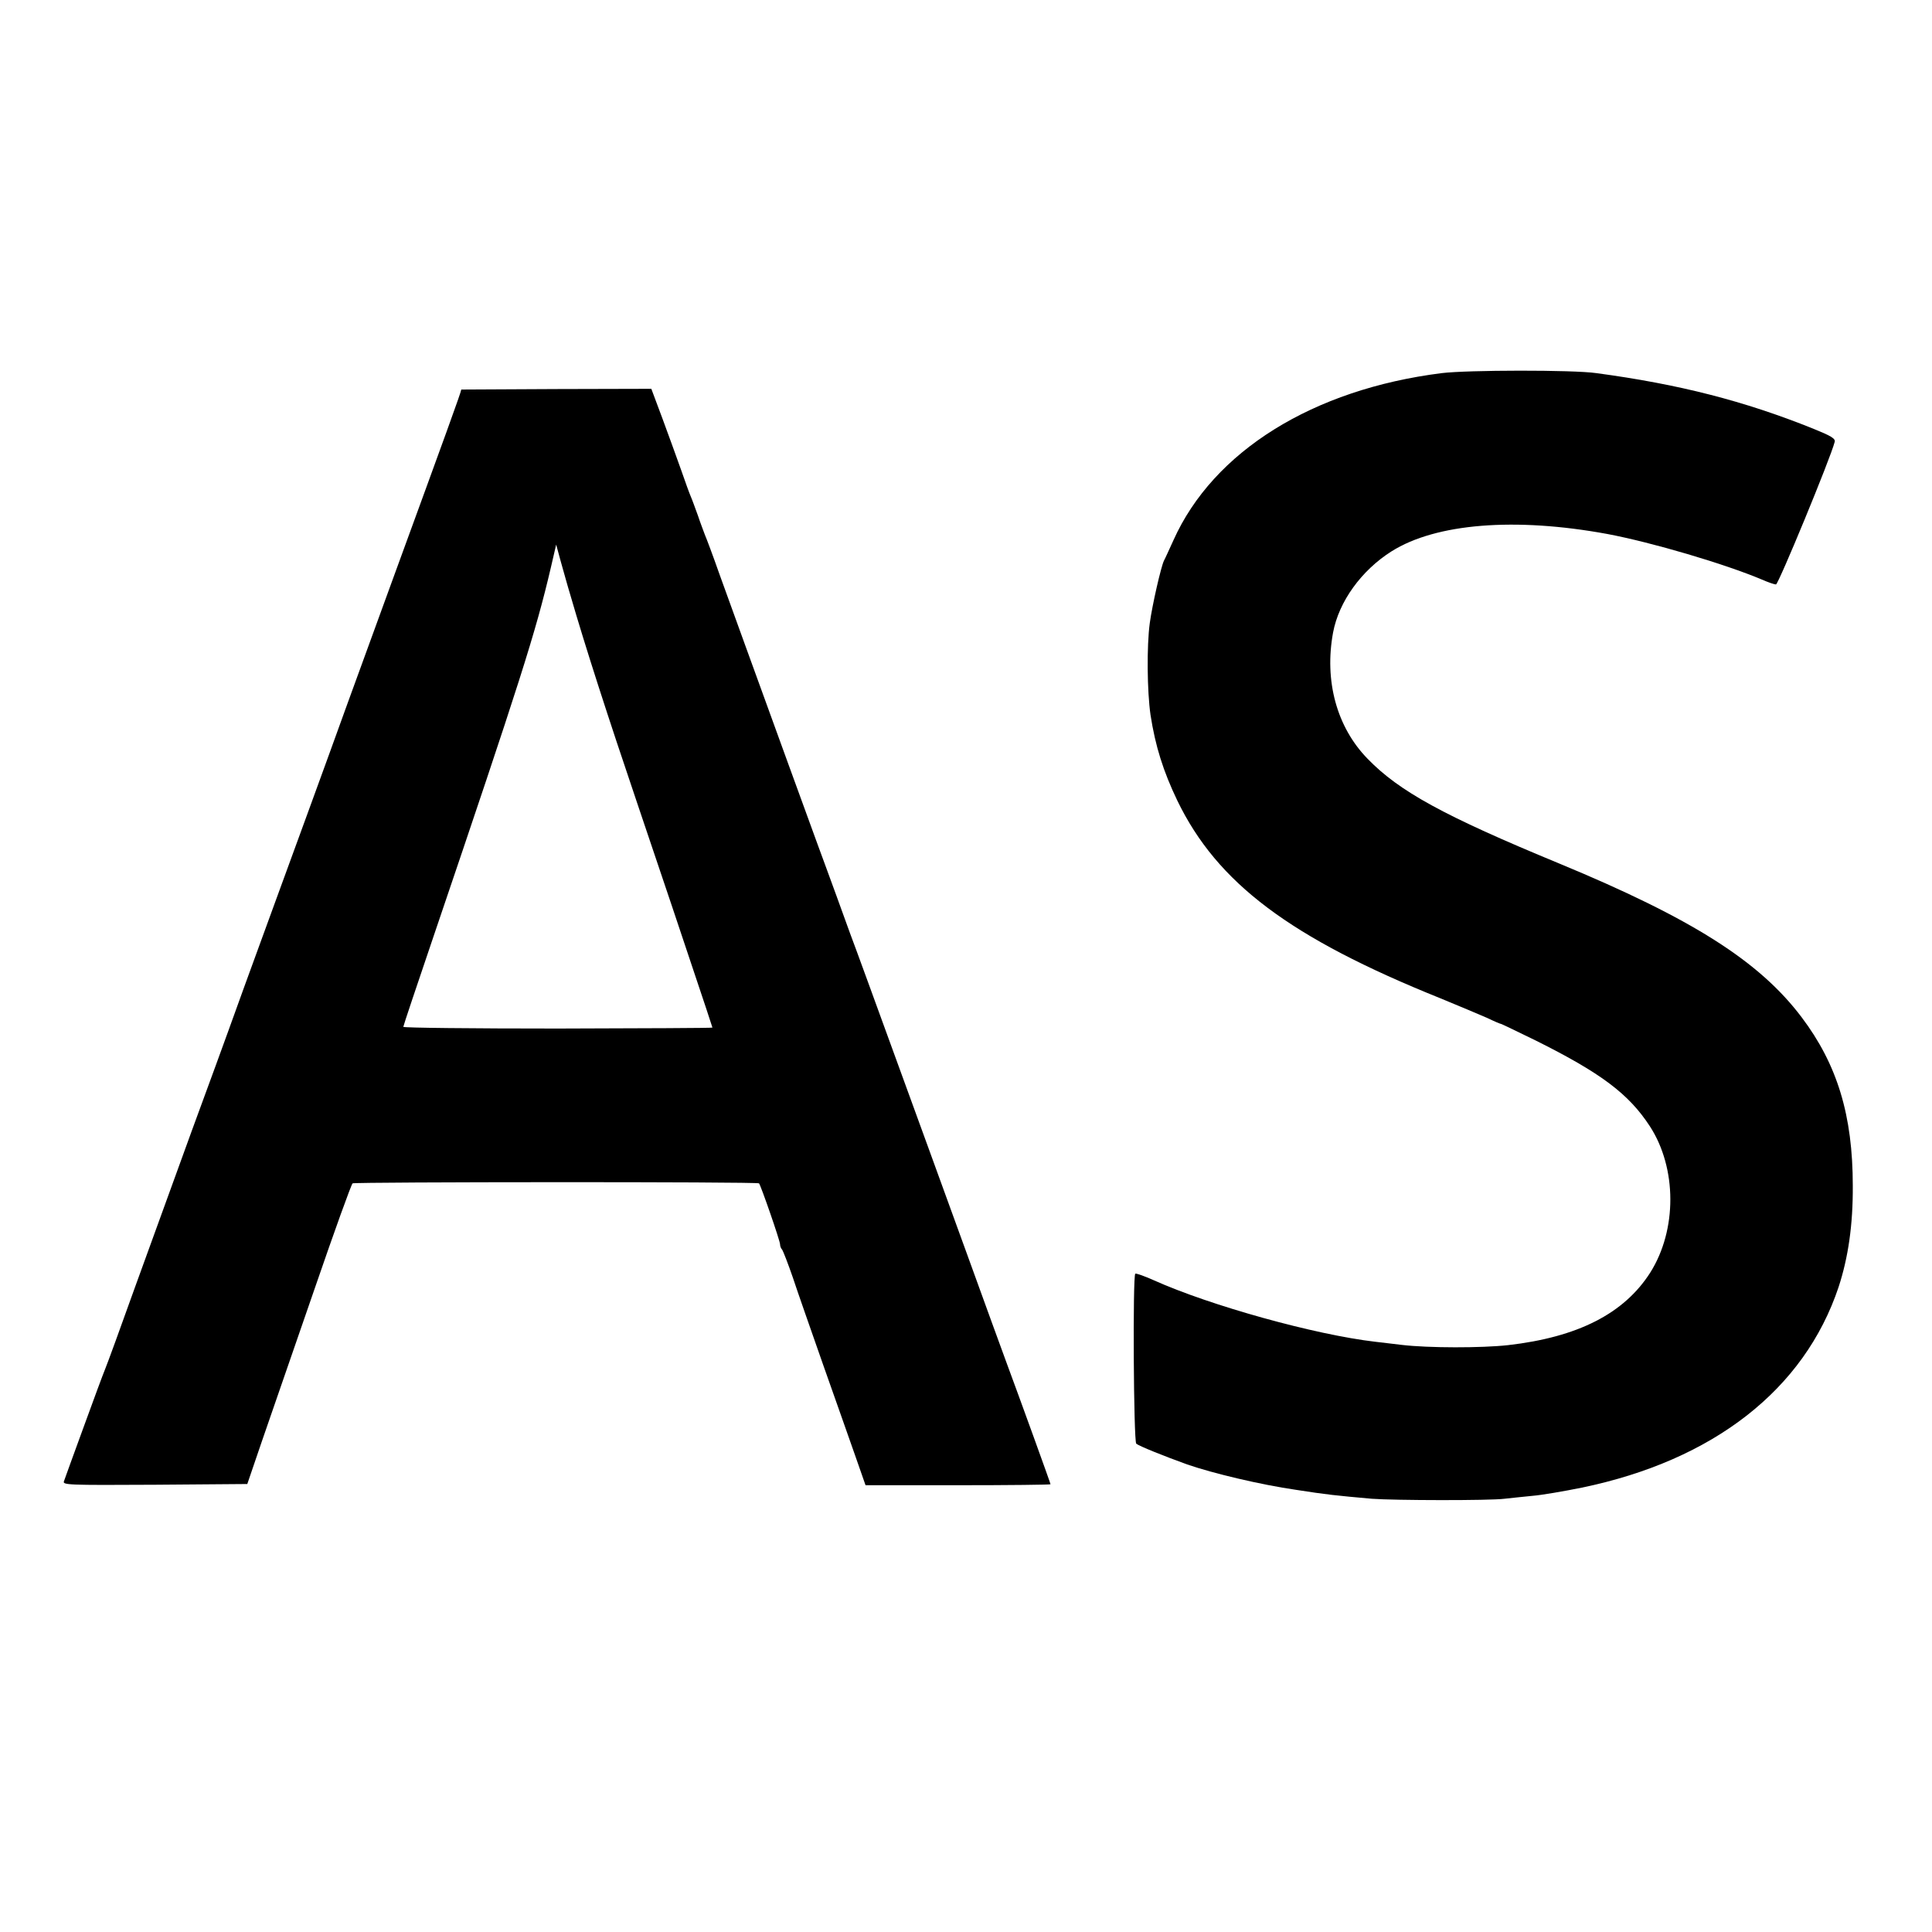
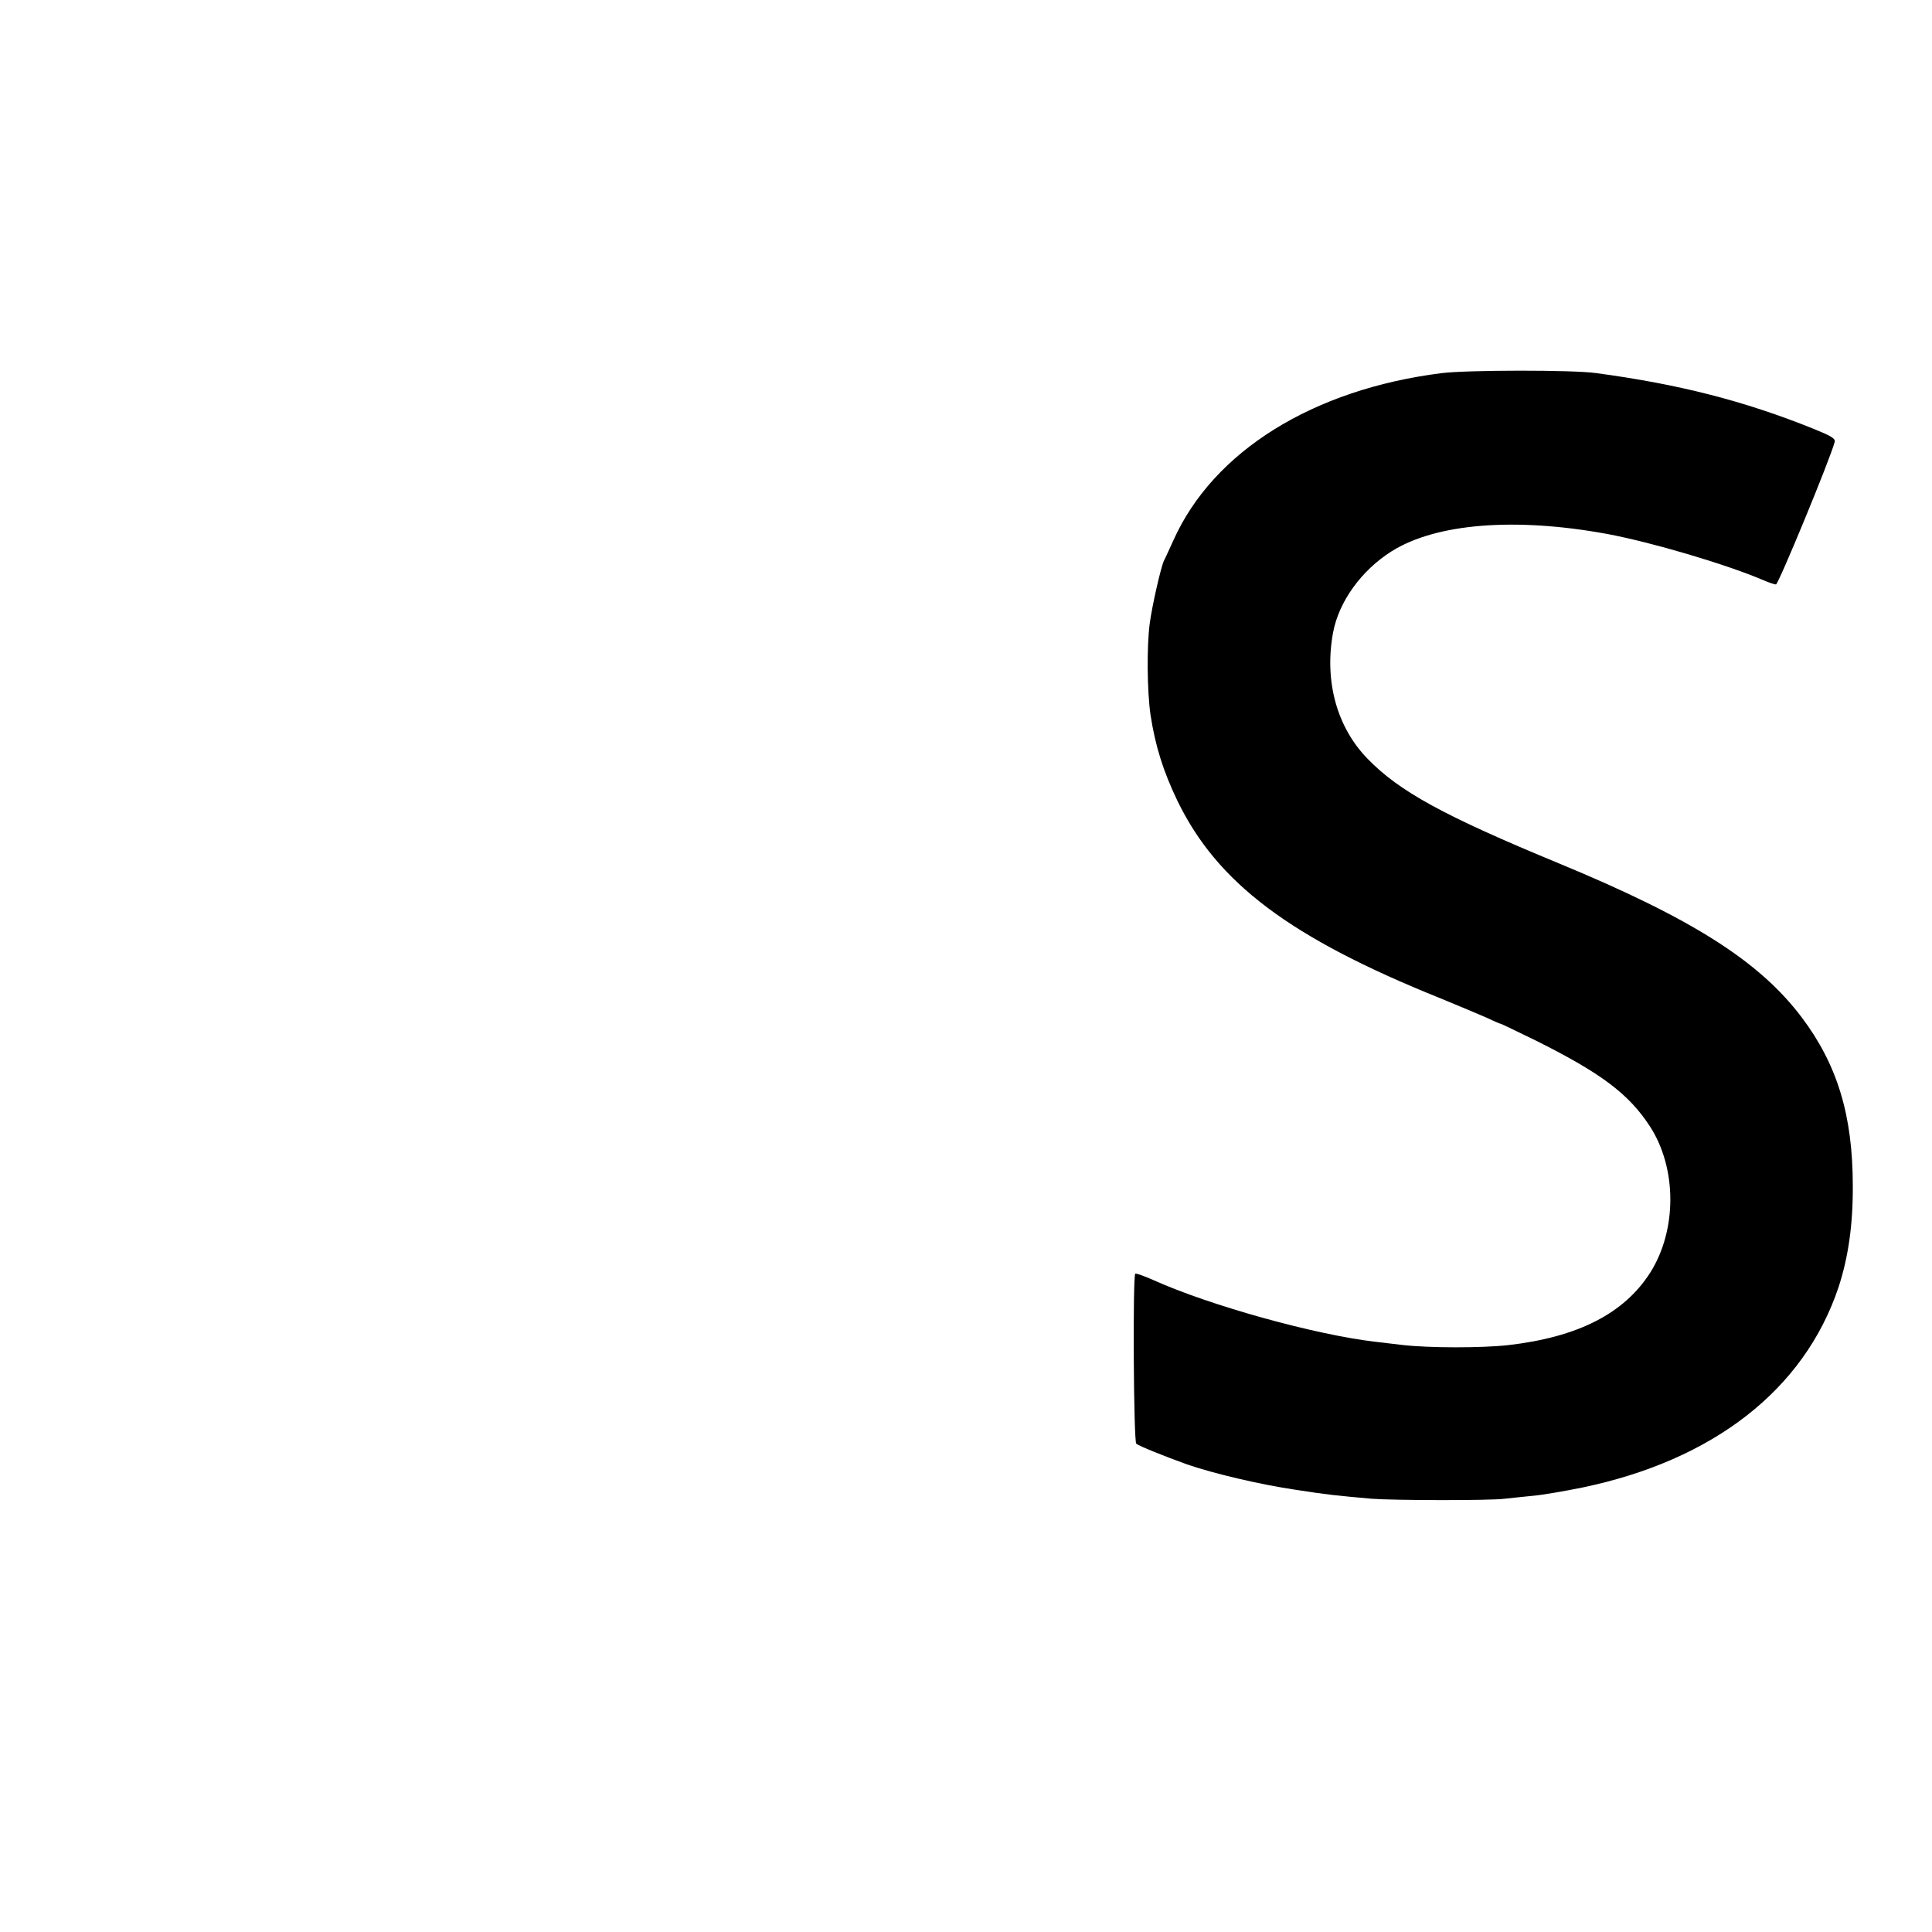
<svg xmlns="http://www.w3.org/2000/svg" version="1.0" width="800pt" height="800pt" viewBox="0 0 800 800" preserveAspectRatio="xMidYMid meet">
  <g transform="translate(0,800) scale(0.1,-0.1)" fill="#000000" stroke="none">
    <path d="M5970 6455 c-534 -67 -946 -324 -1111 -692 -17 -37 -34 -75 -39 -84 -12 -23 -49 -185 -59 -259 -13 -95 -11 -283 3 -380 20 -130 53 -234 111 -355 165 -341 466 -568 1090 -819 77 -32 164 -68 193 -81 29 -14 55 -25 58 -25 2 0 66 -31 142 -68 271 -135 386 -221 474 -356 112 -173 113 -429 1 -606 -108 -169 -299 -267 -589 -300 -109 -12 -329 -12 -439 1 -38 5 -88 10 -110 13 -249 29 -682 149 -918 255 -38 17 -72 29 -76 27 -11 -7 -7 -695 4 -704 12 -10 114 -51 211 -86 107 -37 305 -84 450 -105 128 -20 168 -24 314 -37 92 -7 488 -8 550 0 25 3 76 8 115 12 38 3 131 19 205 34 545 113 921 406 1063 830 40 122 60 258 59 420 0 291 -64 502 -212 698 -175 232 -454 409 -1005 637 -477 197 -661 298 -792 433 -128 131 -180 323 -143 523 24 128 117 257 242 336 184 116 512 142 893 72 186 -35 487 -124 641 -189 25 -11 51 -20 58 -20 10 0 226 523 243 590 4 14 -15 25 -89 55 -286 115 -556 184 -898 230 -97 14 -535 13 -640 0z" />
-     <path d="M1910 6387 c0 -9 -66 -190 -275 -762 -86 -236 -174 -477 -195 -535 -90 -250 -246 -676 -295 -810 -29 -80 -62 -170 -73 -200 -11 -30 -39 -107 -62 -170 -23 -63 -52 -144 -65 -180 -13 -36 -80 -220 -150 -410 -69 -190 -175 -482 -236 -650 -60 -168 -116 -321 -124 -340 -8 -19 -48 -127 -89 -240 -41 -113 -78 -213 -81 -223 -7 -16 13 -17 376 -15 l383 3 29 85 c16 47 46 135 67 195 21 61 104 301 185 535 80 233 150 427 155 430 10 6 1677 7 1683 0 8 -10 87 -238 87 -252 0 -8 4 -18 9 -23 4 -6 24 -57 44 -115 19 -58 76 -220 125 -360 50 -140 109 -310 133 -377 l43 -123 383 0 c211 0 383 2 383 4 0 4 -126 352 -185 511 -18 50 -91 248 -160 440 -70 193 -142 391 -160 440 -263 722 -296 813 -325 890 -10 28 -36 100 -58 160 -22 61 -57 155 -77 210 -35 96 -190 521 -300 825 -29 80 -76 210 -105 290 -28 80 -56 154 -61 165 -4 11 -18 47 -29 80 -12 33 -25 69 -30 80 -5 11 -23 61 -40 110 -18 50 -52 145 -77 212 l-46 123 -393 -1 c-217 -1 -394 -2 -394 -2z m452 -852 c62 -214 153 -496 278 -865 77 -228 140 -414 140 -415 0 0 38 -114 85 -254 47 -139 85 -255 85 -256 0 -2 -288 -3 -640 -4 -352 0 -640 3 -640 7 0 4 57 174 126 377 358 1055 422 1256 485 1525 l22 95 19 -70 c11 -38 28 -101 40 -140z" />
  </g>
</svg>